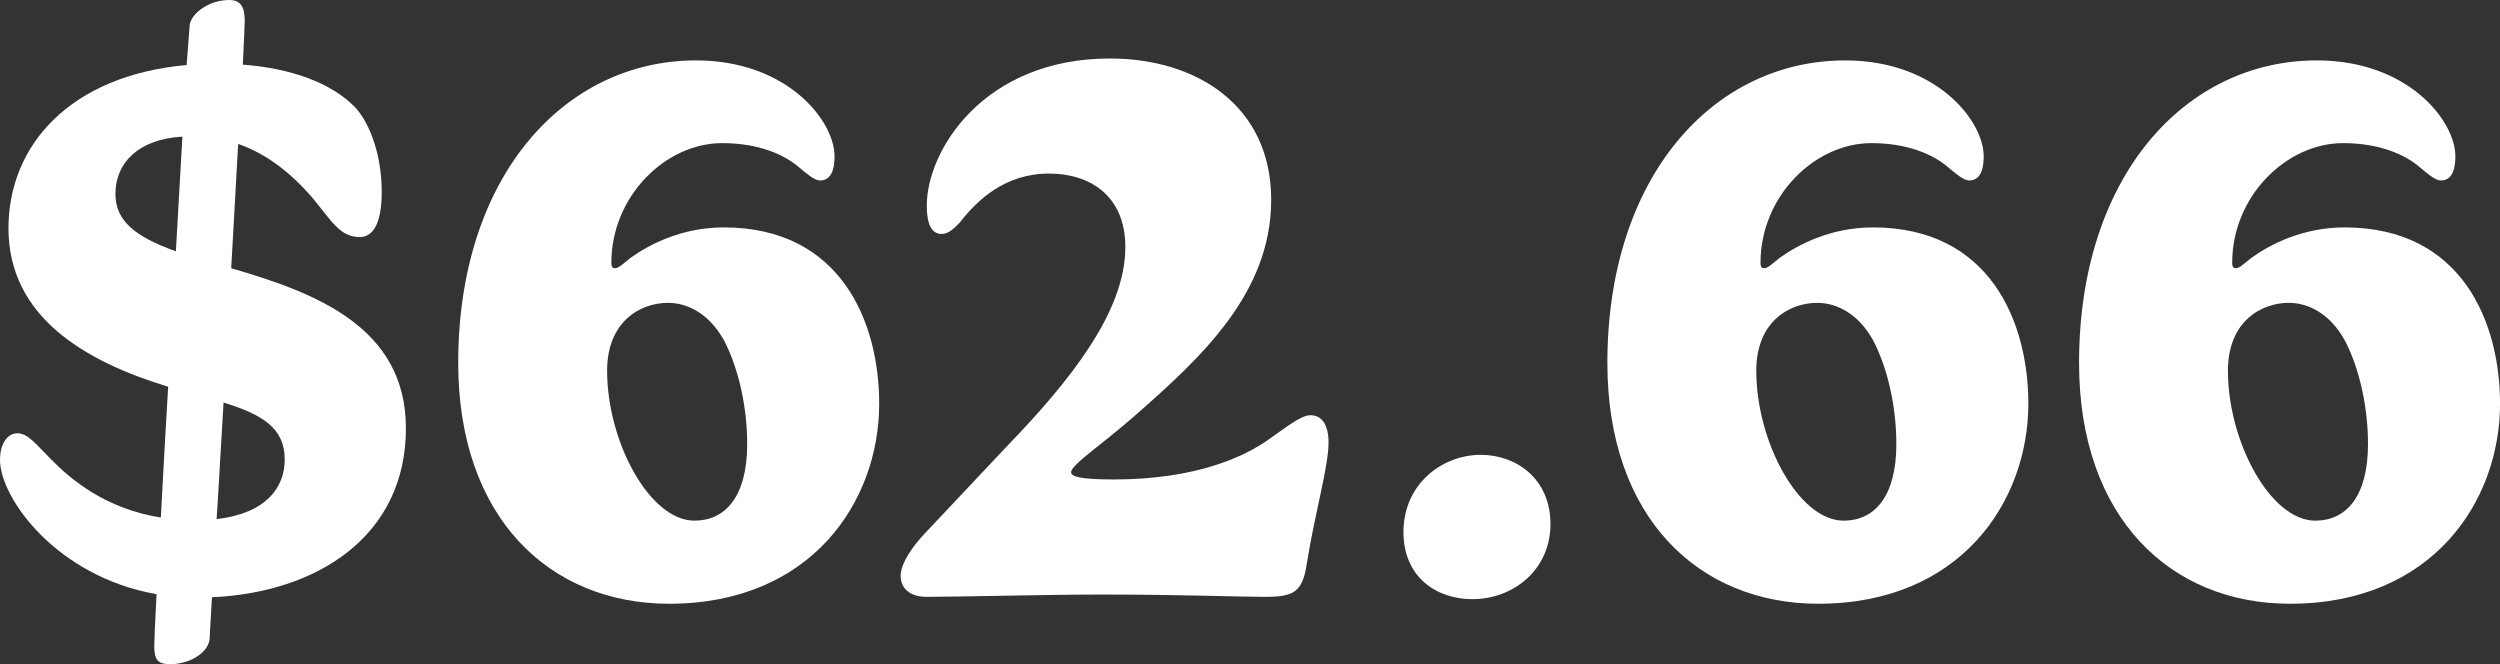
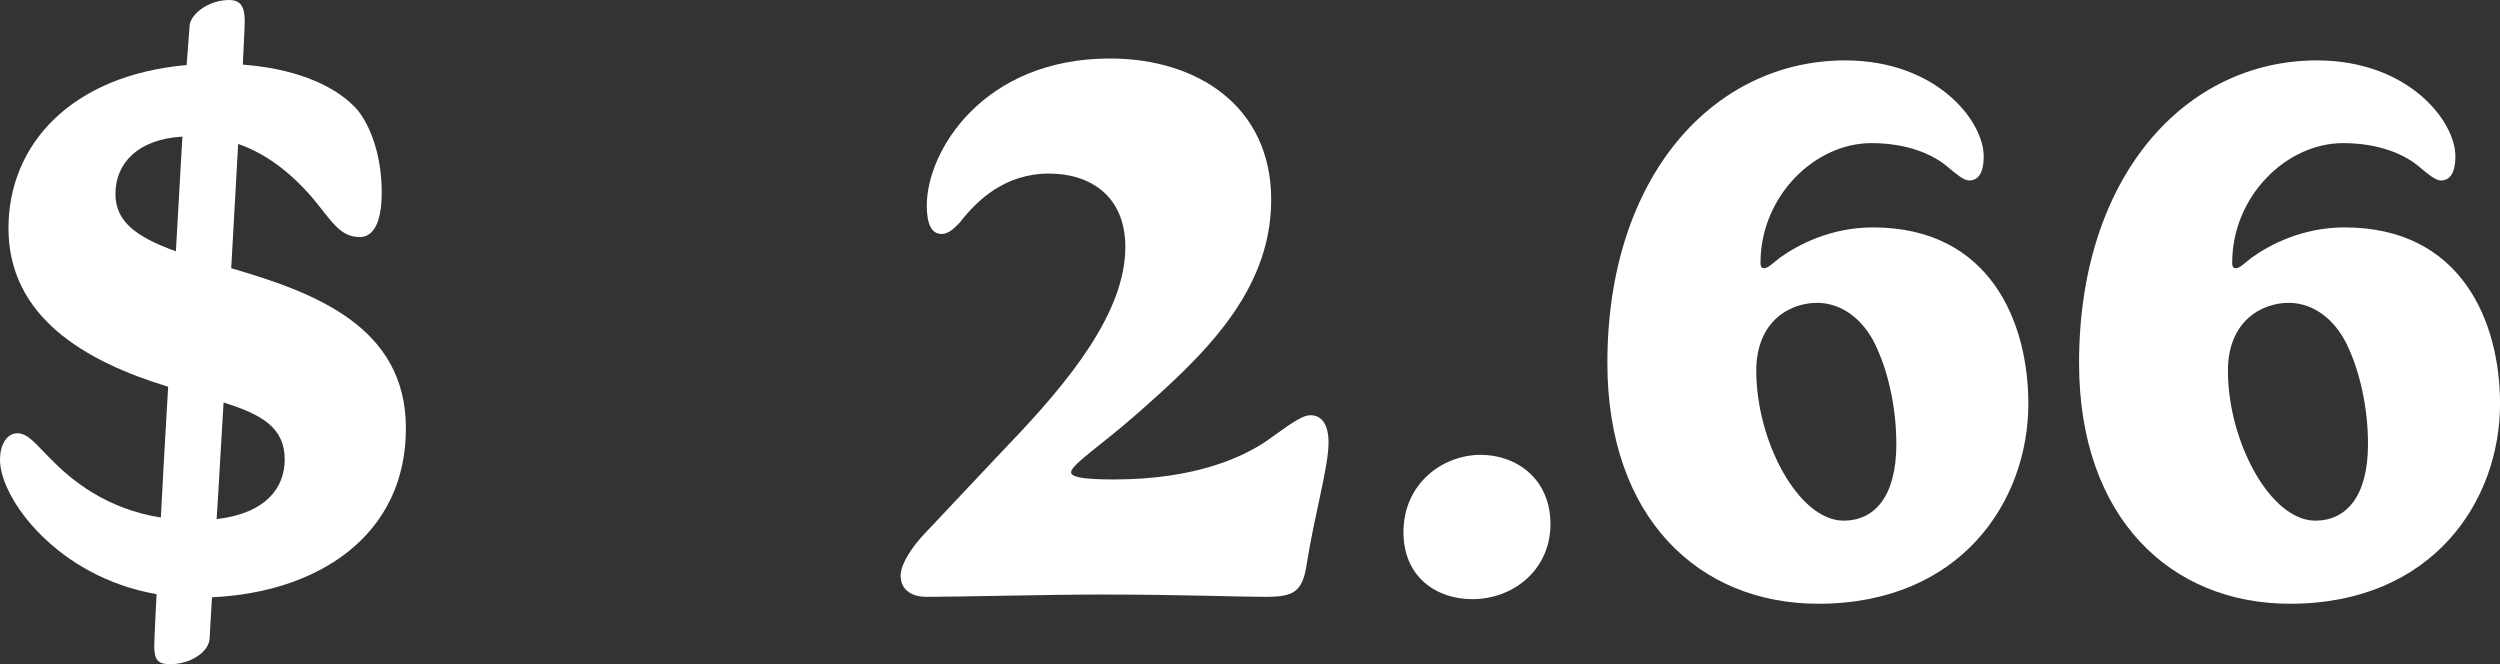
<svg xmlns="http://www.w3.org/2000/svg" id="Layer_2" data-name="Layer 2" viewBox="0 0 800 212.54">
  <rect x="0" y="0" width="800" height="212.54" fill="#333333" stroke="none" />
  <defs>
    <style>
      .cls-1 {
        fill: #fff;
      }
    </style>
  </defs>
  <g id="Layer_1-2" data-name="Layer 1">
    <g>
      <path class="cls-1" d="M77.7,20.69c15.02,1.11,28.32,5.67,36.08,13.79,4.56,5.05,8.37,15.02,8.37,26.97,0,10.84-3.2,14.41-7.02,14.41-6.4,0-9.11-5.3-15.15-12.56-7.14-8.25-14.9-14.16-23.77-17.24l-2.22,39.77c26.6,7.76,55.9,18.6,55.9,51.23,0,34.72-28.69,52.58-62.06,54.06-.49,8-.74,13.05-.74,13.05-.12,4.31-5.91,8.37-12.68,8.37-4.19,0-5.05-1.72-5.05-6.03,0-.86.25-7.14.74-16.38C18.23,184.58,0,159.47,0,147.15c0-5.3,2.46-8.5,5.54-8.5,3.45,0,6.03,3.57,10.71,8.25,6.65,6.77,17.61,15.88,35.22,18.72.62-12.56,1.48-26.84,2.34-41.87C27.09,115.63,2.71,101.35,2.71,73.02c0-26.6,19.83-48.89,57.01-52.21l.99-12.93c.49-3.32,5.79-7.88,12.68-7.88,4.43,0,4.92,3.45,4.92,6.9,0,1.11-.24,6.16-.61,13.79ZM56.28,80.41l2.09-36.7c-14.41.86-21.43,8.62-21.43,18.35,0,8.62,6.28,13.67,19.33,18.35ZM71.54,128.8c-.86,13.54-1.48,26.23-2.22,37.31,15.88-1.85,21.79-10.1,21.79-19.09,0-10.22-7.39-14.41-19.58-18.22Z" />
-       <path class="cls-1" d="M222.72,19.33c29.19,0,44.33,19.33,44.33,30.66,0,5.79-1.97,7.76-4.68,7.76-1.72,0-4.31-2.22-6.65-4.19-4.56-3.94-12.68-7.76-24.63-7.76-18.1,0-35.46,16.99-35.46,38.3,0,1.72.74,1.72,1.23,1.72,1.11,0,2.46-1.35,4.93-3.32,6.16-4.43,16.62-9.73,29.8-9.73,37.68,0,49.75,30.54,49.75,56.4,0,31.28-21.67,64.03-67.23,64.03-38.05,0-67.48-27.34-67.48-77.08,0-59.72,33.99-96.79,76.1-96.79ZM194.28,118.71c0,22.53,13.54,47.9,27.95,47.9,9.73,0,16.87-7.51,16.87-24.51,0-11.45-2.58-23.89-7.39-33.12-4.68-8.5-11.57-12.07-17.98-12.07-8.5,0-19.46,5.66-19.46,21.79Z" />
      <path class="cls-1" d="M356.42,153.43c26.47,0,41.87-7.39,49.38-12.68,5.66-3.94,10.47-7.88,13.54-7.88,3.69,0,5.79,3.08,5.79,8.74,0,7.76-4.31,22.29-6.9,38.42-1.35,9.48-4.18,10.96-13.42,10.96s-26.23-.74-52.7-.74c-16.5,0-45.56.74-55.66.74-4.06,0-8.25-1.73-8.25-6.89,0-2.09,1.48-6.77,7.88-13.55l25.98-27.58c20.44-21.18,38.05-43.22,38.05-63.91,0-16.62-11.57-23.52-24.38-23.52-14.16,0-23.03,8.5-28.57,15.64-1.97,2.09-3.82,3.69-5.79,3.69-3.2,0-4.8-2.95-4.8-9.11,0-17.49,18.1-47.04,58.61-47.04,27.95,0,51.6,15.27,51.6,45.19s-22.41,50.49-43.59,69.08c-10.22,8.99-20.44,15.76-20.44,18.1,0,1.36,2.58,2.34,13.67,2.34Z" />
      <path class="cls-1" d="M471.15,191.73c-11.57,0-22.04-7.14-22.04-21.43,0-15.52,12.44-24.75,24.75-24.75,11.33,0,22.29,7.63,22.29,22.17s-11.82,24.01-25,24.01Z" />
      <path class="cls-1" d="M590.45,19.33c29.19,0,44.33,19.33,44.33,30.66,0,5.79-1.97,7.76-4.68,7.76-1.72,0-4.31-2.22-6.65-4.19-4.56-3.94-12.68-7.76-24.63-7.76-18.1,0-35.46,16.99-35.46,38.3,0,1.72.74,1.72,1.23,1.72,1.11,0,2.46-1.35,4.93-3.32,6.16-4.43,16.62-9.73,29.8-9.73,37.68,0,49.75,30.54,49.75,56.4,0,31.28-21.67,64.03-67.23,64.03-38.05,0-67.48-27.34-67.48-77.08,0-59.72,33.99-96.79,76.1-96.79ZM562.01,118.71c0,22.53,13.54,47.9,27.95,47.9,9.73,0,16.87-7.51,16.87-24.51,0-11.45-2.58-23.89-7.39-33.12-4.68-8.5-11.57-12.07-17.98-12.07-8.5,0-19.46,5.66-19.46,21.79Z" />
      <path class="cls-1" d="M741.39,19.33c29.19,0,44.33,19.33,44.33,30.66,0,5.79-1.97,7.76-4.68,7.76-1.72,0-4.31-2.22-6.65-4.19-4.56-3.94-12.68-7.76-24.63-7.76-18.1,0-35.46,16.99-35.46,38.3,0,1.72.74,1.72,1.23,1.72,1.11,0,2.46-1.35,4.93-3.32,6.16-4.43,16.62-9.73,29.8-9.73,37.68,0,49.75,30.54,49.75,56.4,0,31.28-21.67,64.03-67.23,64.03-38.05,0-67.48-27.34-67.48-77.08,0-59.72,33.99-96.79,76.1-96.79ZM712.94,118.71c0,22.53,13.54,47.9,27.95,47.9,9.73,0,16.87-7.51,16.87-24.51,0-11.45-2.58-23.89-7.39-33.12-4.68-8.5-11.57-12.07-17.98-12.07-8.5,0-19.46,5.66-19.46,21.79Z" />
    </g>
  </g>
</svg>